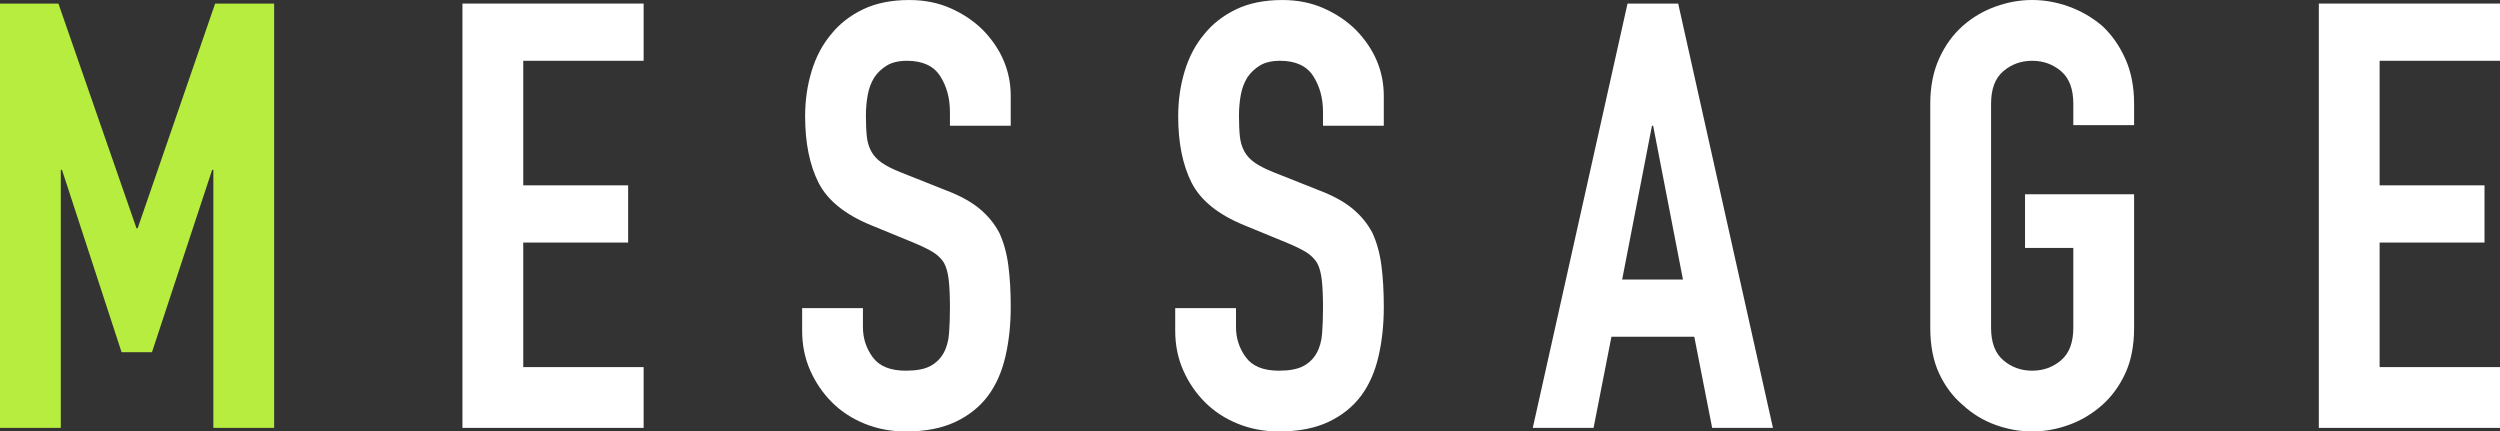
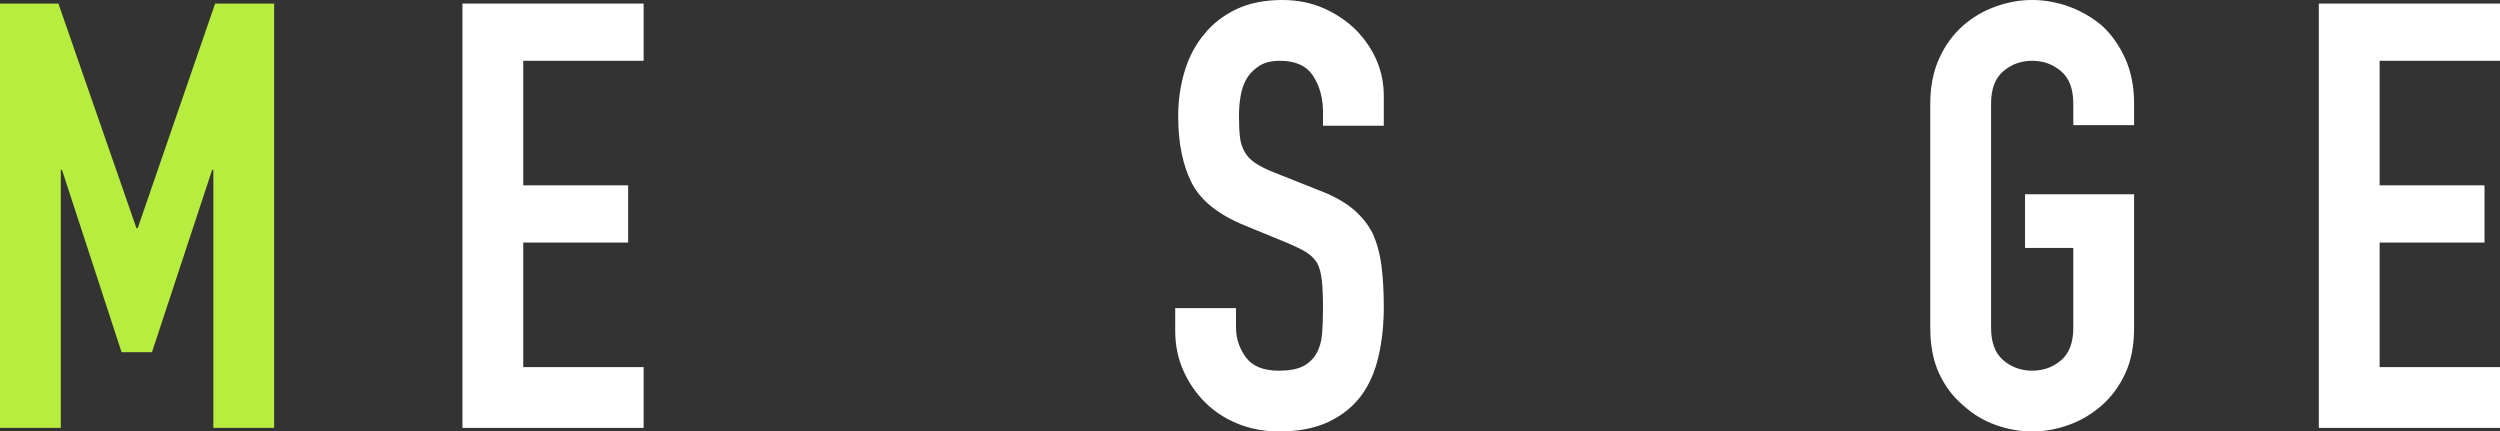
<svg xmlns="http://www.w3.org/2000/svg" id="_レイヤー_2" data-name="レイヤー 2" viewBox="0 0 587.296 101.36">
  <rect x="0" y="0" width="587.296" height="101.36" fill="#333333" stroke="none" />
  <defs>
    <style>
      .cls-1 {
        fill: #b7ed3f;
      }

      .cls-1, .cls-2 {
        stroke-width: 0px;
      }

      .cls-2 {
        fill: #fff;
      }
    </style>
  </defs>
  <g id="desgn">
    <g>
      <path class="cls-1" d="M0,100.52V.84h13.721l18.34,52.78h.279L50.54.84h13.86v99.68h-14.28v-60.62h-.28l-14.14,42.84h-7.14l-14-42.84h-.28v60.62H0Z" />
      <path class="cls-2" d="M108.64,100.52V.84h42.561v13.44h-28.28v29.26h24.64v13.44h-24.64v29.26h28.28v14.28h-42.561Z" />
-       <path class="cls-2" d="M237.438,29.54h-14.28v-3.22c0-3.266-.77-6.09-2.31-8.47-1.54-2.38-4.13-3.57-7.771-3.57-1.96,0-3.548.374-4.76,1.12-1.214.748-2.194,1.68-2.939,2.8-.748,1.214-1.261,2.59-1.54,4.13-.28,1.54-.42,3.15-.42,4.83,0,1.96.069,3.594.21,4.9.14,1.308.489,2.474,1.05,3.5.56,1.028,1.376,1.914,2.45,2.66,1.071.748,2.542,1.494,4.409,2.24l10.921,4.34c3.172,1.214,5.739,2.638,7.699,4.27,1.96,1.634,3.5,3.524,4.62,5.67,1.026,2.24,1.727,4.784,2.101,7.63.371,2.848.56,6.09.56,9.73,0,4.2-.42,8.098-1.26,11.69-.84,3.594-2.194,6.65-4.061,9.17-1.96,2.614-4.527,4.668-7.699,6.16-3.175,1.492-7.049,2.24-11.62,2.24-3.454,0-6.675-.608-9.66-1.82-2.988-1.212-5.554-2.892-7.7-5.04-2.148-2.146-3.85-4.642-5.11-7.49-1.26-2.846-1.89-5.95-1.89-9.31v-5.32h14.28v4.48c0,2.614.77,4.97,2.31,7.07,1.54,2.1,4.13,3.15,7.771,3.15,2.426,0,4.315-.35,5.67-1.05,1.352-.7,2.401-1.702,3.149-3.01.746-1.306,1.19-2.87,1.33-4.69.141-1.82.21-3.85.21-6.09,0-2.612-.094-4.76-.279-6.44-.188-1.68-.561-3.032-1.12-4.06-.654-1.026-1.519-1.866-2.59-2.52-1.074-.652-2.498-1.352-4.271-2.1l-10.22-4.2c-6.16-2.52-10.29-5.856-12.391-10.01-2.1-4.152-3.149-9.356-3.149-15.61,0-3.732.512-7.28,1.54-10.64,1.025-3.36,2.565-6.252,4.62-8.68,1.96-2.426,4.456-4.362,7.489-5.81,3.032-1.446,6.65-2.17,10.851-2.17,3.546,0,6.79.654,9.729,1.96,2.94,1.308,5.482,3.034,7.631,5.18,4.291,4.48,6.439,9.614,6.439,15.4v7Z" />
      <path class="cls-2" d="M325.078,29.54h-14.28v-3.22c0-3.266-.77-6.09-2.31-8.47-1.54-2.38-4.13-3.57-7.771-3.57-1.96,0-3.548.374-4.76,1.12-1.214.748-2.194,1.68-2.939,2.8-.748,1.214-1.261,2.59-1.54,4.13-.28,1.54-.42,3.15-.42,4.83,0,1.96.069,3.594.21,4.9.14,1.308.489,2.474,1.05,3.5.56,1.028,1.376,1.914,2.45,2.66,1.071.748,2.542,1.494,4.409,2.24l10.921,4.34c3.172,1.214,5.739,2.638,7.699,4.27,1.96,1.634,3.5,3.524,4.62,5.67,1.026,2.24,1.727,4.784,2.101,7.63.371,2.848.56,6.09.56,9.73,0,4.2-.42,8.098-1.26,11.69-.84,3.594-2.194,6.65-4.061,9.17-1.96,2.614-4.527,4.668-7.699,6.16-3.175,1.492-7.049,2.24-11.62,2.24-3.454,0-6.675-.608-9.66-1.82-2.988-1.212-5.554-2.892-7.7-5.04-2.148-2.146-3.85-4.642-5.11-7.49-1.26-2.846-1.89-5.95-1.89-9.31v-5.32h14.28v4.48c0,2.614.77,4.97,2.31,7.07,1.54,2.1,4.13,3.15,7.771,3.15,2.426,0,4.315-.35,5.67-1.05,1.352-.7,2.401-1.702,3.149-3.01.746-1.306,1.19-2.87,1.33-4.69.141-1.82.21-3.85.21-6.09,0-2.612-.094-4.76-.279-6.44-.188-1.68-.561-3.032-1.12-4.06-.654-1.026-1.519-1.866-2.59-2.52-1.074-.652-2.498-1.352-4.271-2.1l-10.22-4.2c-6.16-2.52-10.29-5.856-12.391-10.01-2.1-4.152-3.149-9.356-3.149-15.61,0-3.732.512-7.28,1.54-10.64,1.025-3.36,2.565-6.252,4.62-8.68,1.96-2.426,4.456-4.362,7.489-5.81,3.032-1.446,6.65-2.17,10.851-2.17,3.546,0,6.79.654,9.729,1.96,2.94,1.308,5.482,3.034,7.631,5.18,4.291,4.48,6.439,9.614,6.439,15.4v7Z" />
-       <path class="cls-2" d="M360.077,100.52L382.337.84h11.9l22.26,99.68h-14.28l-4.2-21.42h-19.46l-4.2,21.42h-14.279ZM395.356,65.66l-7-36.12h-.279l-7,36.12h14.279Z" />
      <path class="cls-2" d="M453.456,24.36c0-4.012.7-7.56,2.101-10.64,1.399-3.08,3.266-5.646,5.6-7.7,2.24-1.96,4.782-3.452,7.63-4.48,2.846-1.026,5.716-1.54,8.61-1.54,2.892,0,5.762.514,8.609,1.54,2.847,1.028,5.437,2.52,7.771,4.48,2.24,2.054,4.06,4.62,5.46,7.7,1.399,3.08,2.1,6.628,2.1,10.64v5.04h-14.279v-5.04c0-3.452-.959-5.996-2.87-7.63-1.914-1.632-4.179-2.45-6.79-2.45-2.614,0-4.879.818-6.79,2.45-1.914,1.634-2.87,4.178-2.87,7.63v52.64c0,3.454.956,5.998,2.87,7.63,1.911,1.634,4.176,2.45,6.79,2.45,2.611,0,4.876-.816,6.79-2.45,1.911-1.632,2.87-4.176,2.87-7.63v-18.76h-11.341v-12.6h25.62v31.36c0,4.2-.7,7.794-2.1,10.78-1.4,2.988-3.22,5.46-5.46,7.42-2.334,2.054-4.924,3.594-7.771,4.62-2.848,1.026-5.718,1.54-8.609,1.54-2.895,0-5.765-.514-8.61-1.54-2.848-1.026-5.39-2.566-7.63-4.62-2.334-1.96-4.2-4.432-5.6-7.42-1.4-2.986-2.101-6.58-2.101-10.78V24.36Z" />
      <path class="cls-2" d="M544.735,100.52V.84h42.561v13.44h-28.28v29.26h24.64v13.44h-24.64v29.26h28.28v14.28h-42.561Z" />
    </g>
  </g>
</svg>